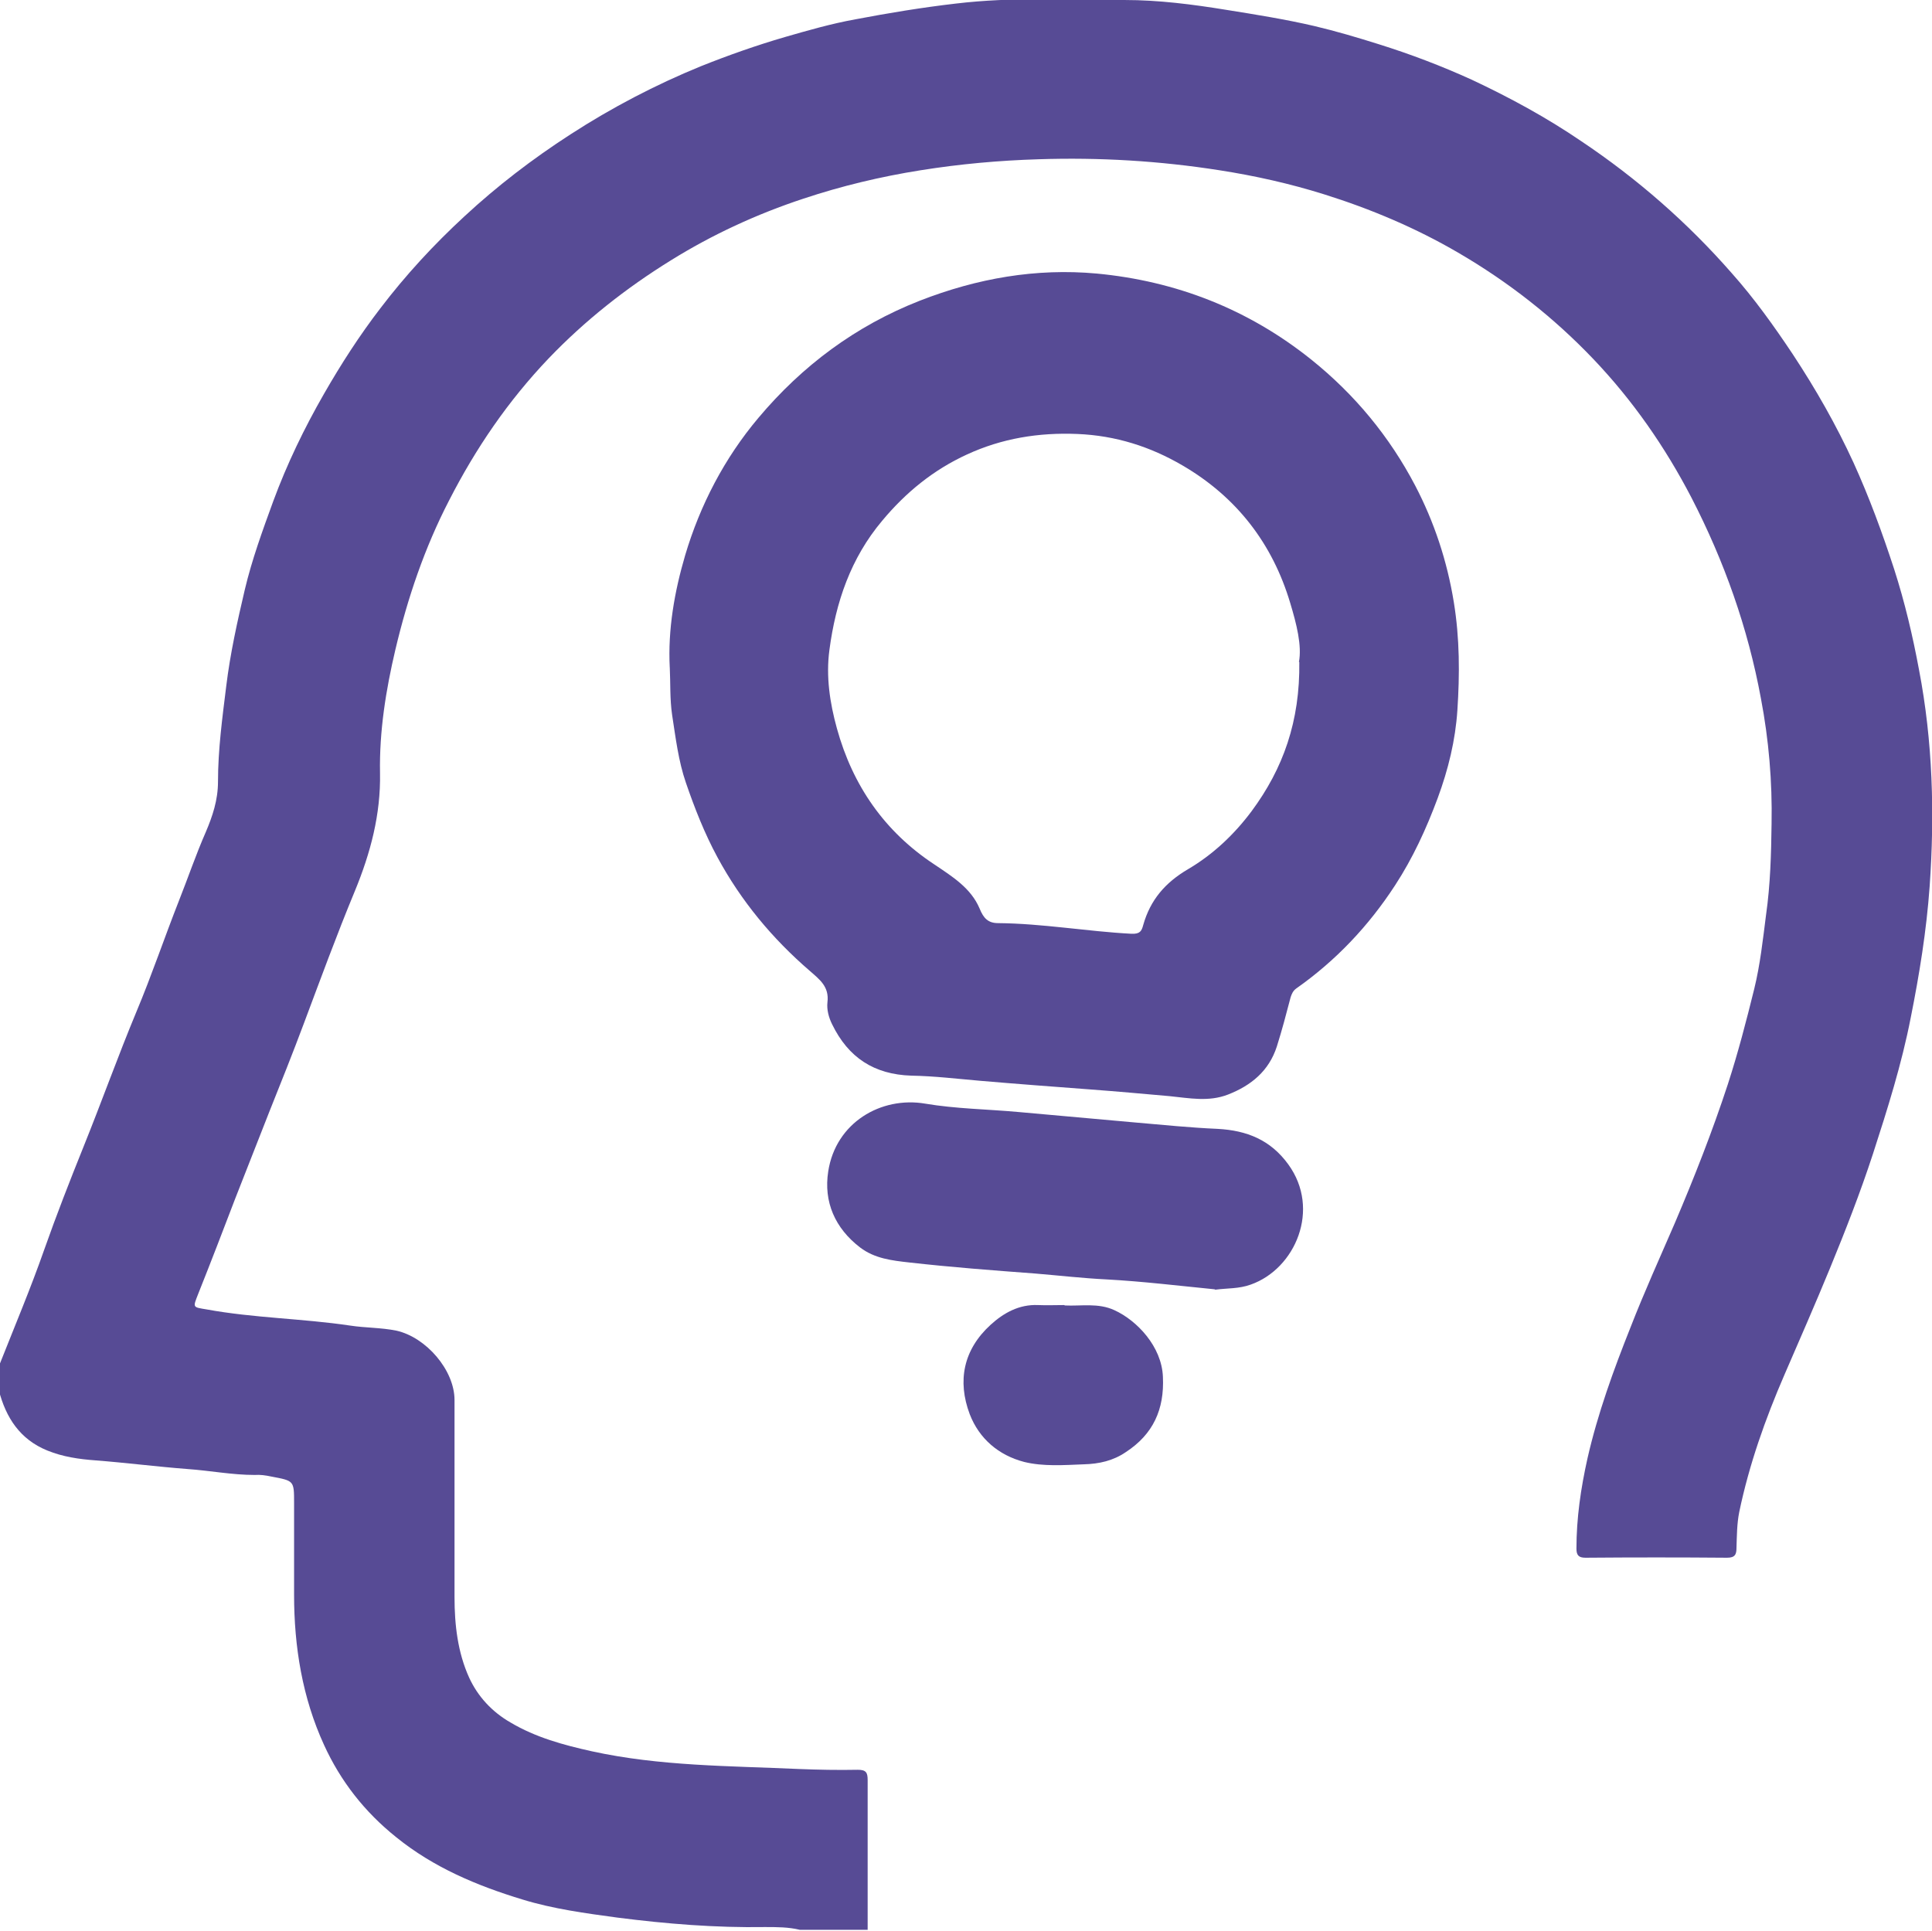
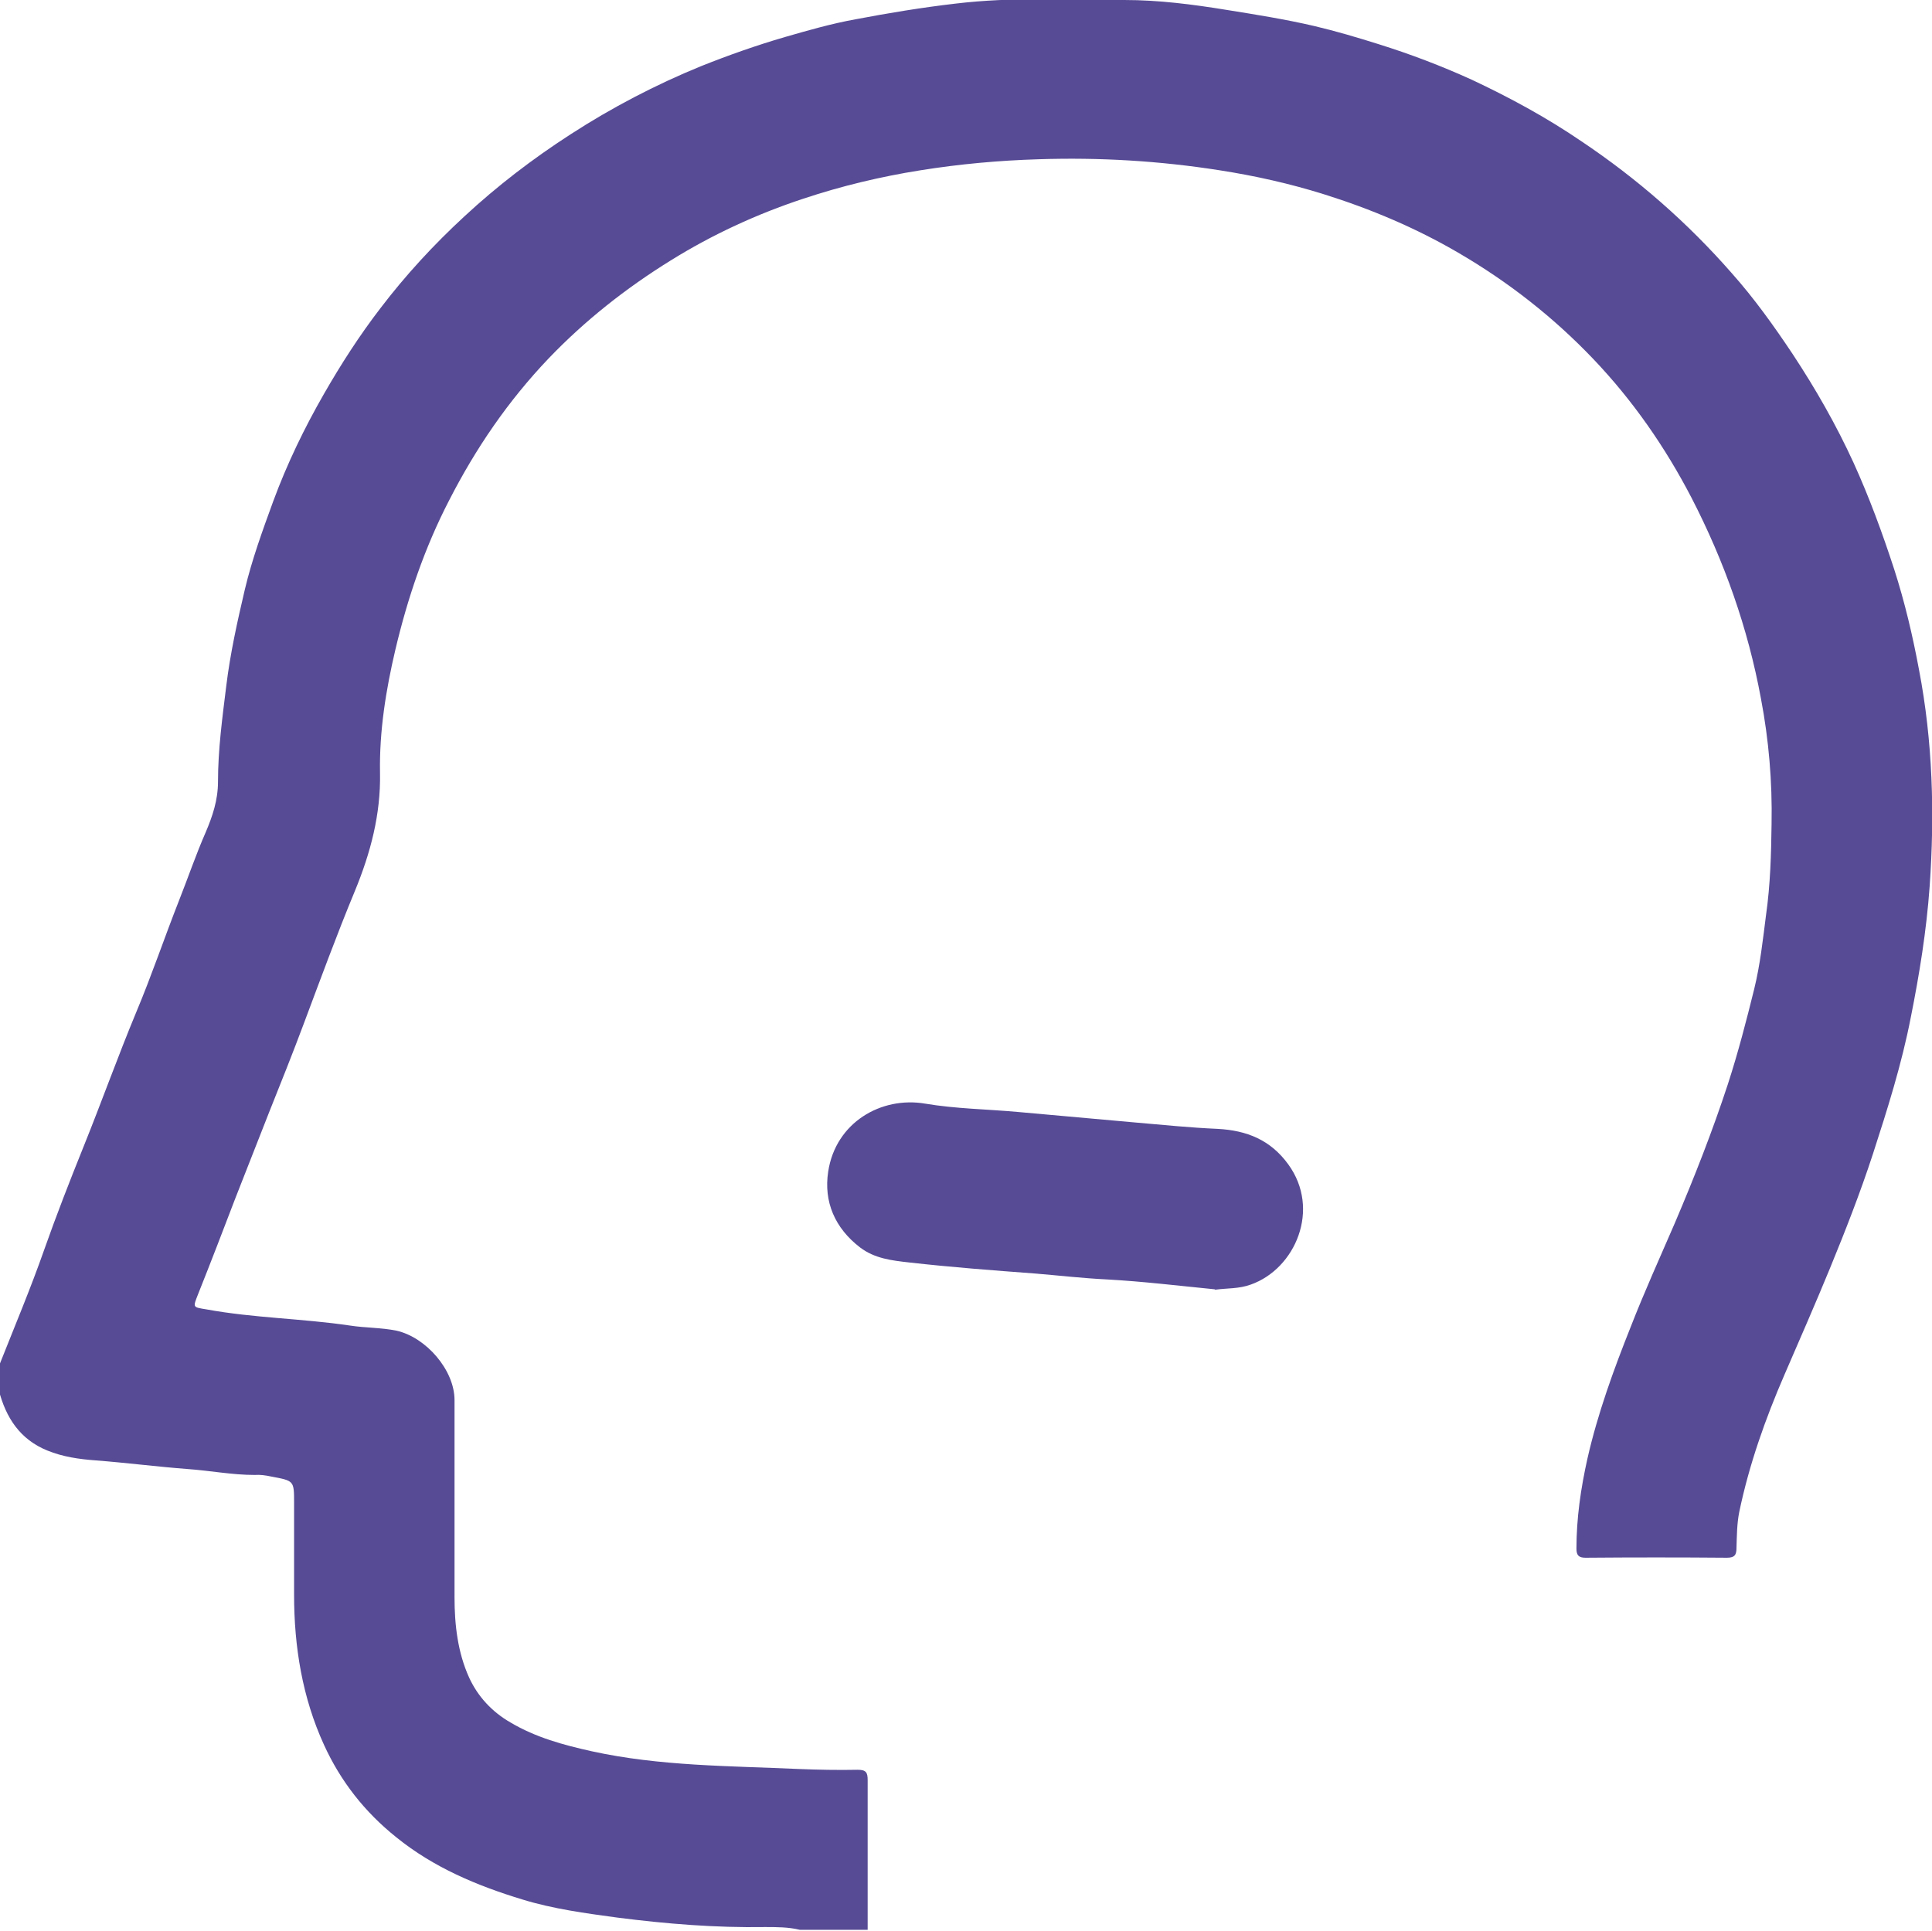
<svg xmlns="http://www.w3.org/2000/svg" id="Warstwa_1" data-name="Warstwa 1" viewBox="0 0 49.01 49">
  <defs>
    <style>
      .cls-1 {
        fill: #574b95;
      }
    </style>
  </defs>
  <path class="cls-1" d="m0,34.59c.38-.96.78-1.91,1.12-2.88.31-.88.65-1.75,1-2.62.46-1.14.87-2.29,1.34-3.42.39-.93.71-1.88,1.08-2.82.23-.58.43-1.17.68-1.74.17-.4.31-.81.31-1.28,0-.81.11-1.62.21-2.43.1-.82.28-1.63.47-2.44.18-.76.45-1.5.72-2.24.35-.95.79-1.86,1.29-2.73.43-.75.9-1.48,1.43-2.17.64-.84,1.35-1.61,2.13-2.33.83-.77,1.73-1.46,2.69-2.08,1.05-.68,2.16-1.26,3.31-1.73.7-.28,1.41-.53,2.13-.74.59-.17,1.18-.34,1.79-.45.84-.16,1.69-.3,2.55-.4,1.43-.17,2.86-.1,4.28-.09.86,0,1.72.11,2.58.25.75.12,1.5.24,2.23.41.55.13,1.09.29,1.63.46.8.25,1.59.55,2.36.9.96.45,1.9.96,2.78,1.56,1.42.95,2.7,2.07,3.82,3.35.57.64,1.07,1.34,1.55,2.06.58.88,1.1,1.79,1.54,2.75.4.88.73,1.78,1.03,2.7.27.84.47,1.69.63,2.55.35,1.82.4,3.66.27,5.5-.08,1.12-.26,2.23-.48,3.33-.23,1.18-.59,2.32-.96,3.46-.32.98-.7,1.95-1.09,2.9-.37.9-.76,1.79-1.15,2.69-.49,1.13-.9,2.29-1.15,3.49-.06.3-.06.61-.07.91,0,.17-.04.25-.24.25-1.2-.01-2.39-.01-3.59,0-.17,0-.23-.06-.23-.23,0-.77.11-1.53.28-2.29.26-1.14.66-2.24,1.09-3.32.35-.9.75-1.78,1.13-2.66.49-1.15.95-2.32,1.34-3.51.26-.8.47-1.61.67-2.42.15-.61.22-1.25.3-1.88.11-.77.13-1.54.14-2.31.02-1.07-.07-2.13-.27-3.18-.33-1.79-.93-3.48-1.76-5.09-.67-1.29-1.49-2.47-2.49-3.52-1.01-1.06-2.16-1.96-3.43-2.7-1.08-.63-2.22-1.11-3.4-1.48-.86-.27-1.75-.47-2.65-.61-1.53-.24-3.05-.33-4.59-.28-1,.03-2,.12-3,.28-1.01.16-2.01.4-2.97.72-1.18.39-2.31.91-3.37,1.57-1.13.7-2.17,1.52-3.09,2.48-1.03,1.08-1.85,2.28-2.53,3.61-.62,1.2-1.05,2.47-1.36,3.78-.24,1.02-.41,2.07-.39,3.13.02,1.05-.24,2.03-.64,3-.46,1.11-.87,2.23-1.29,3.35-.28.75-.58,1.5-.88,2.25-.29.73-.57,1.46-.86,2.19-.31.81-.62,1.62-.94,2.42-.14.36-.15.34.21.4,1.2.22,2.43.23,3.64.41.39.06.79.05,1.18.13.75.17,1.47,1,1.47,1.76,0,1.67,0,3.33,0,5,0,.7.08,1.4.37,2.04.22.48.58.87,1.05,1.14.64.38,1.34.57,2.06.73,1.73.38,3.5.37,5.25.45.5.02,1,.03,1.5.02.21,0,.25.07.25.26,0,1.27,0,2.53,0,3.8h-1.72c-.29-.07-.58-.07-.88-.07-1.26.02-2.5-.08-3.75-.24-.81-.11-1.63-.22-2.41-.46-1.15-.35-2.25-.81-3.2-1.58-.8-.64-1.41-1.42-1.83-2.34-.55-1.2-.76-2.49-.76-3.81,0-.78,0-1.55,0-2.33,0-.57,0-.56-.58-.67-.14-.03-.28-.05-.42-.04-.57,0-1.13-.11-1.7-.15-.78-.06-1.56-.16-2.34-.22-.41-.03-.83-.09-1.22-.25-.69-.28-1.05-.83-1.23-1.53,0-.25,0-.49,0-.74Z" />
-   <path class="cls-1" d="m16.99,16.94c-.05-.97.12-1.93.39-2.85.38-1.28,1-2.47,1.86-3.49,1.11-1.32,2.46-2.33,4.09-2.97,1.46-.57,2.95-.83,4.49-.69,2.01.19,3.84.9,5.44,2.18,1.11.89,1.99,1.96,2.64,3.2.48.92.81,1.91.98,2.96.15.92.15,1.83.09,2.74-.05.76-.23,1.5-.5,2.23-.29.78-.63,1.52-1.08,2.21-.67,1.03-1.5,1.91-2.51,2.62-.08.06-.11.13-.14.22-.11.42-.22.84-.35,1.25-.2.62-.65.99-1.24,1.22-.49.19-.98.09-1.48.04-.67-.06-1.34-.12-2.01-.17-.93-.07-1.87-.14-2.8-.22-.58-.05-1.16-.12-1.74-.13-.95-.03-1.6-.46-2.01-1.3-.09-.18-.14-.38-.12-.56.05-.4-.2-.58-.45-.8-.95-.82-1.74-1.77-2.34-2.88-.33-.61-.58-1.25-.8-1.89-.19-.55-.26-1.14-.35-1.72-.06-.41-.04-.81-.06-1.22Zm15.96-.14c.08-.42-.06-.97-.22-1.5-.45-1.51-1.36-2.69-2.73-3.49-.82-.48-1.7-.76-2.67-.8-.98-.04-1.91.11-2.8.52-.85.39-1.55.96-2.15,1.68-.8.95-1.18,2.07-1.34,3.28-.09.67.01,1.34.19,1.99.4,1.45,1.21,2.62,2.47,3.45.46.31.93.6,1.15,1.12.1.25.22.37.47.37,1.13.01,2.25.21,3.38.27.22.01.26-.07.3-.22.18-.64.56-1.08,1.14-1.42.63-.37,1.17-.88,1.61-1.47.8-1.08,1.23-2.28,1.21-3.79Z" />
  <path class="cls-1" d="m30.81,32.71c-.91-.09-1.82-.2-2.73-.25-.61-.03-1.22-.1-1.82-.15-1.07-.08-2.13-.16-3.19-.28-.45-.05-.88-.1-1.25-.38-.64-.49-.93-1.16-.81-1.93.19-1.24,1.34-1.91,2.46-1.72.77.13,1.56.14,2.34.21,1,.09,2.01.18,3.01.27.69.06,1.38.13,2.07.16.74.04,1.34.28,1.79.9.83,1.14.18,2.65-.95,3.05-.3.11-.6.09-.9.13Z" />
-   <path class="cls-1" d="m27.01,33.12c.42.02.85-.07,1.26.12.57.26,1.2.92,1.23,1.69.04.83-.25,1.46-.94,1.91-.32.22-.68.3-1.06.31-.51.02-1.03.06-1.52-.06-.65-.17-1.14-.59-1.38-1.21-.32-.85-.16-1.64.53-2.27.33-.3.72-.52,1.2-.5.22.01.45,0,.67,0Z" />
</svg>